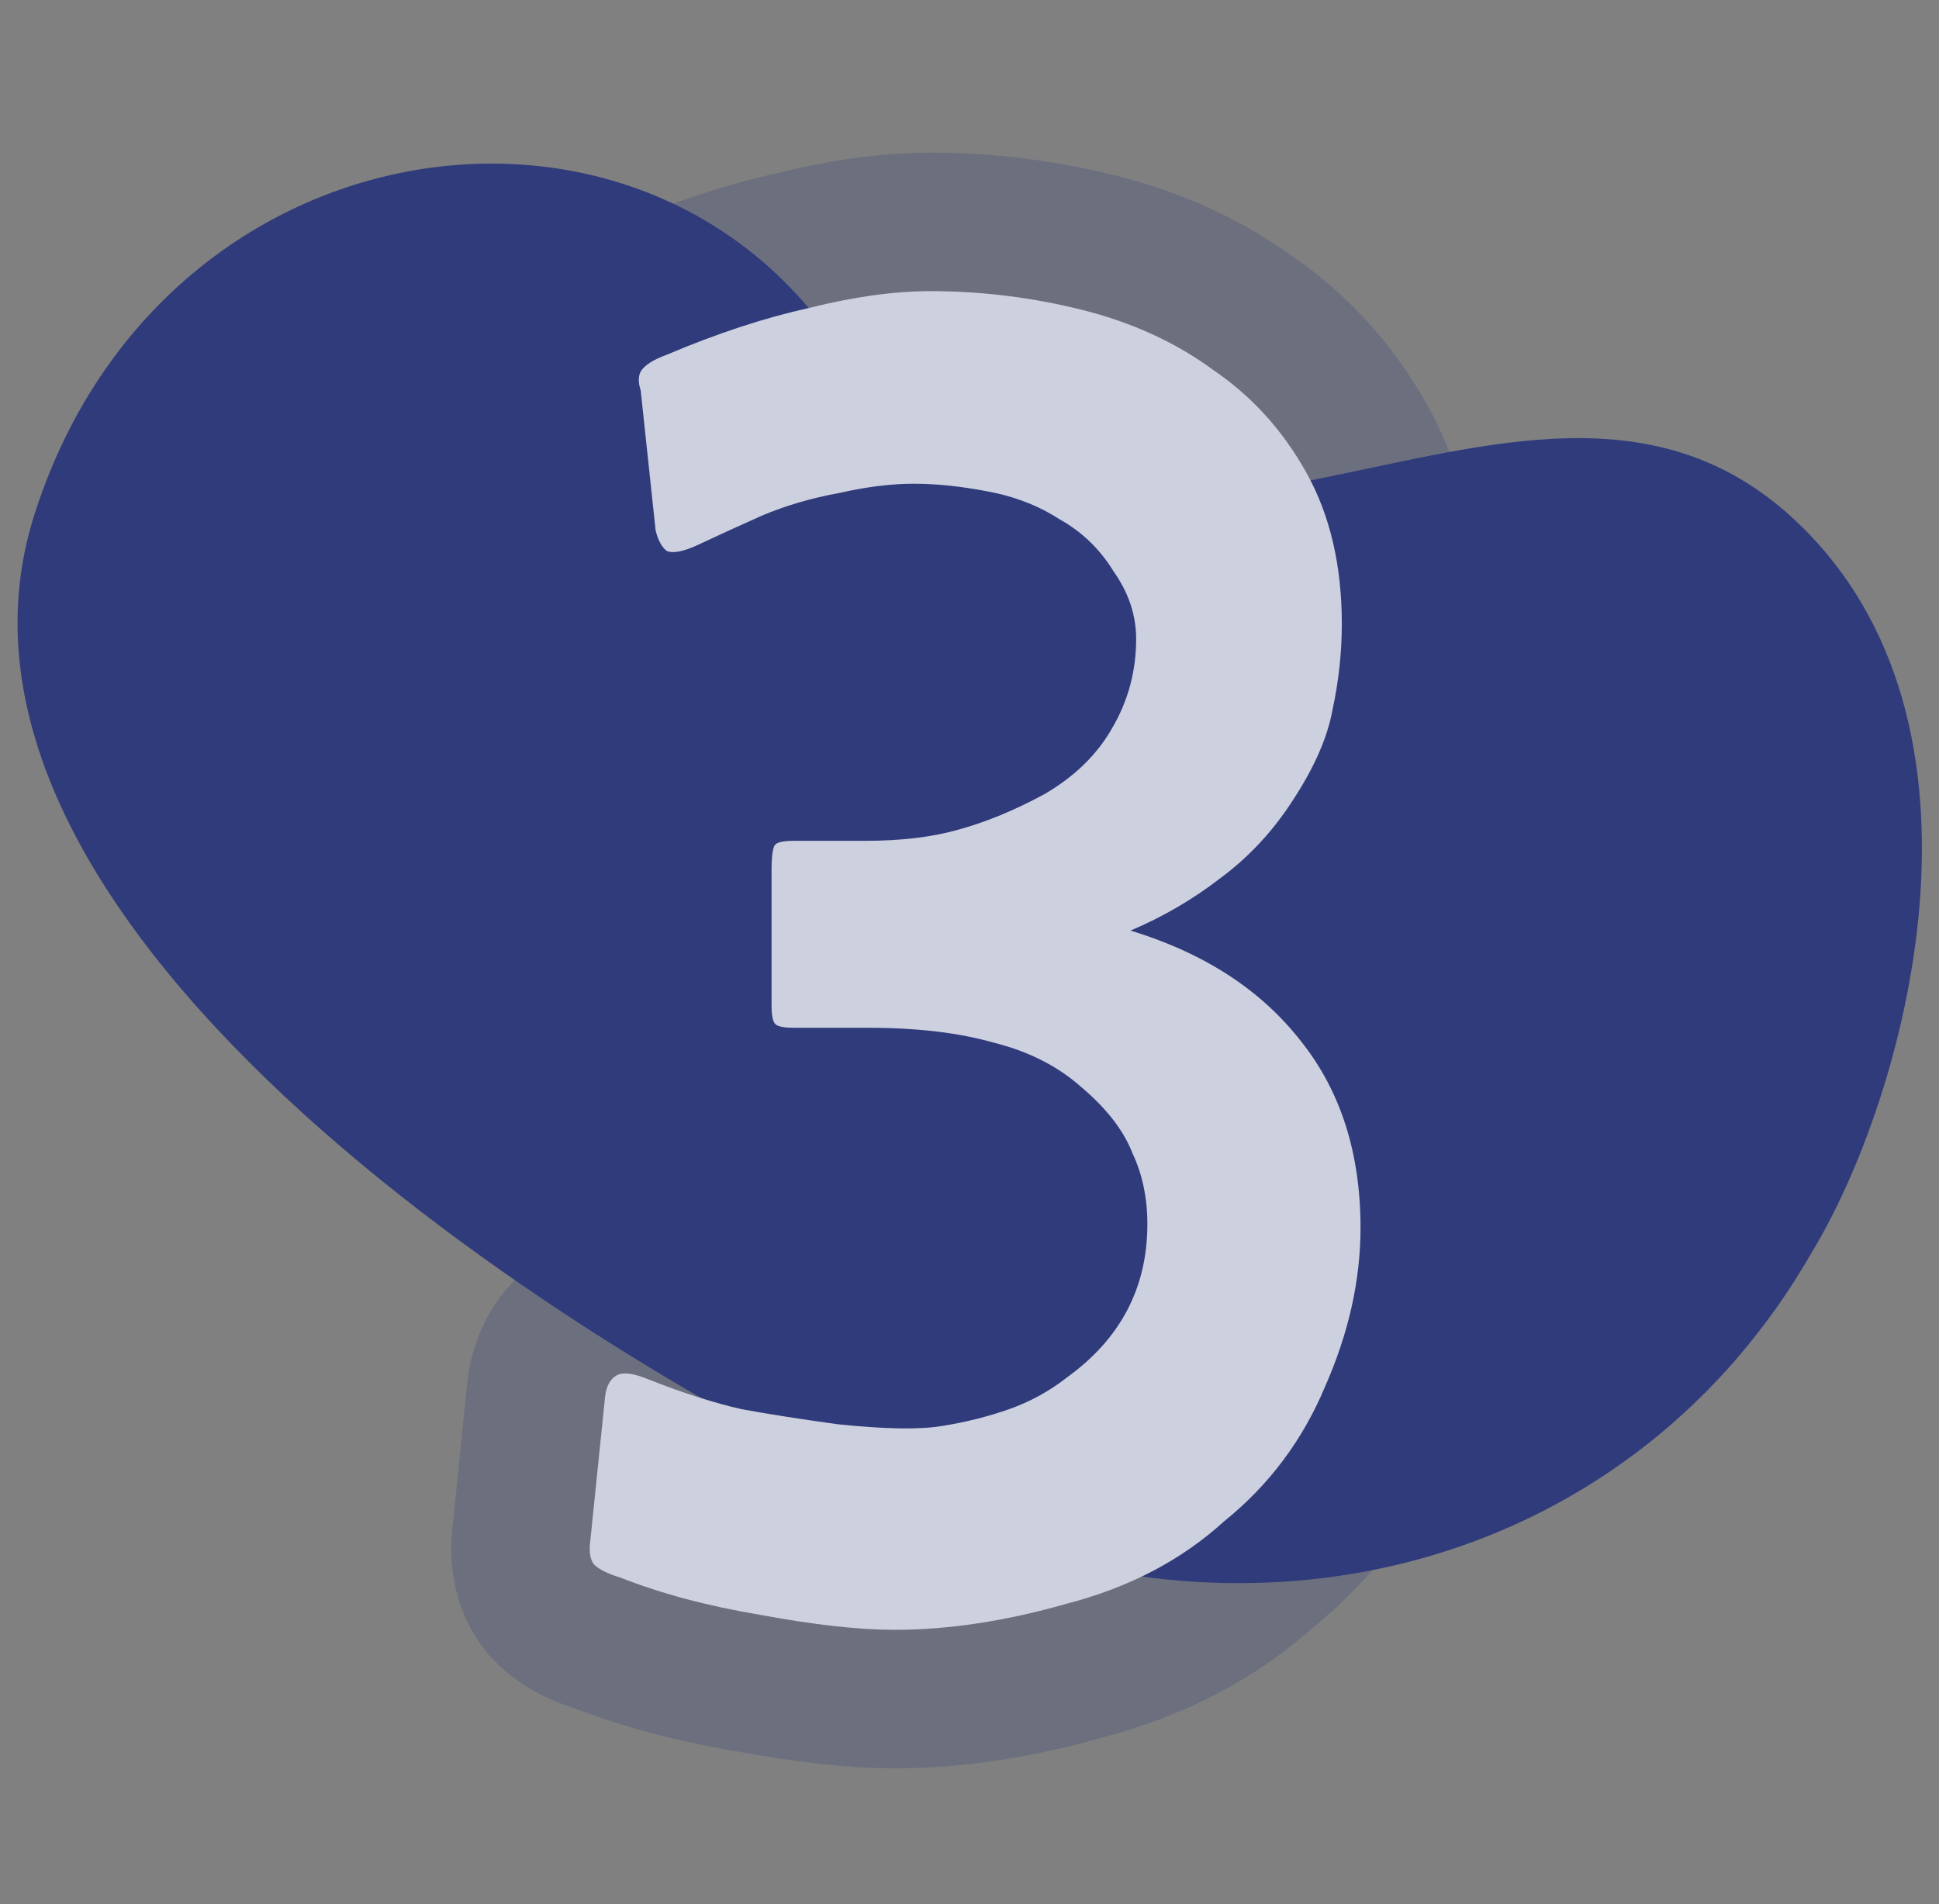
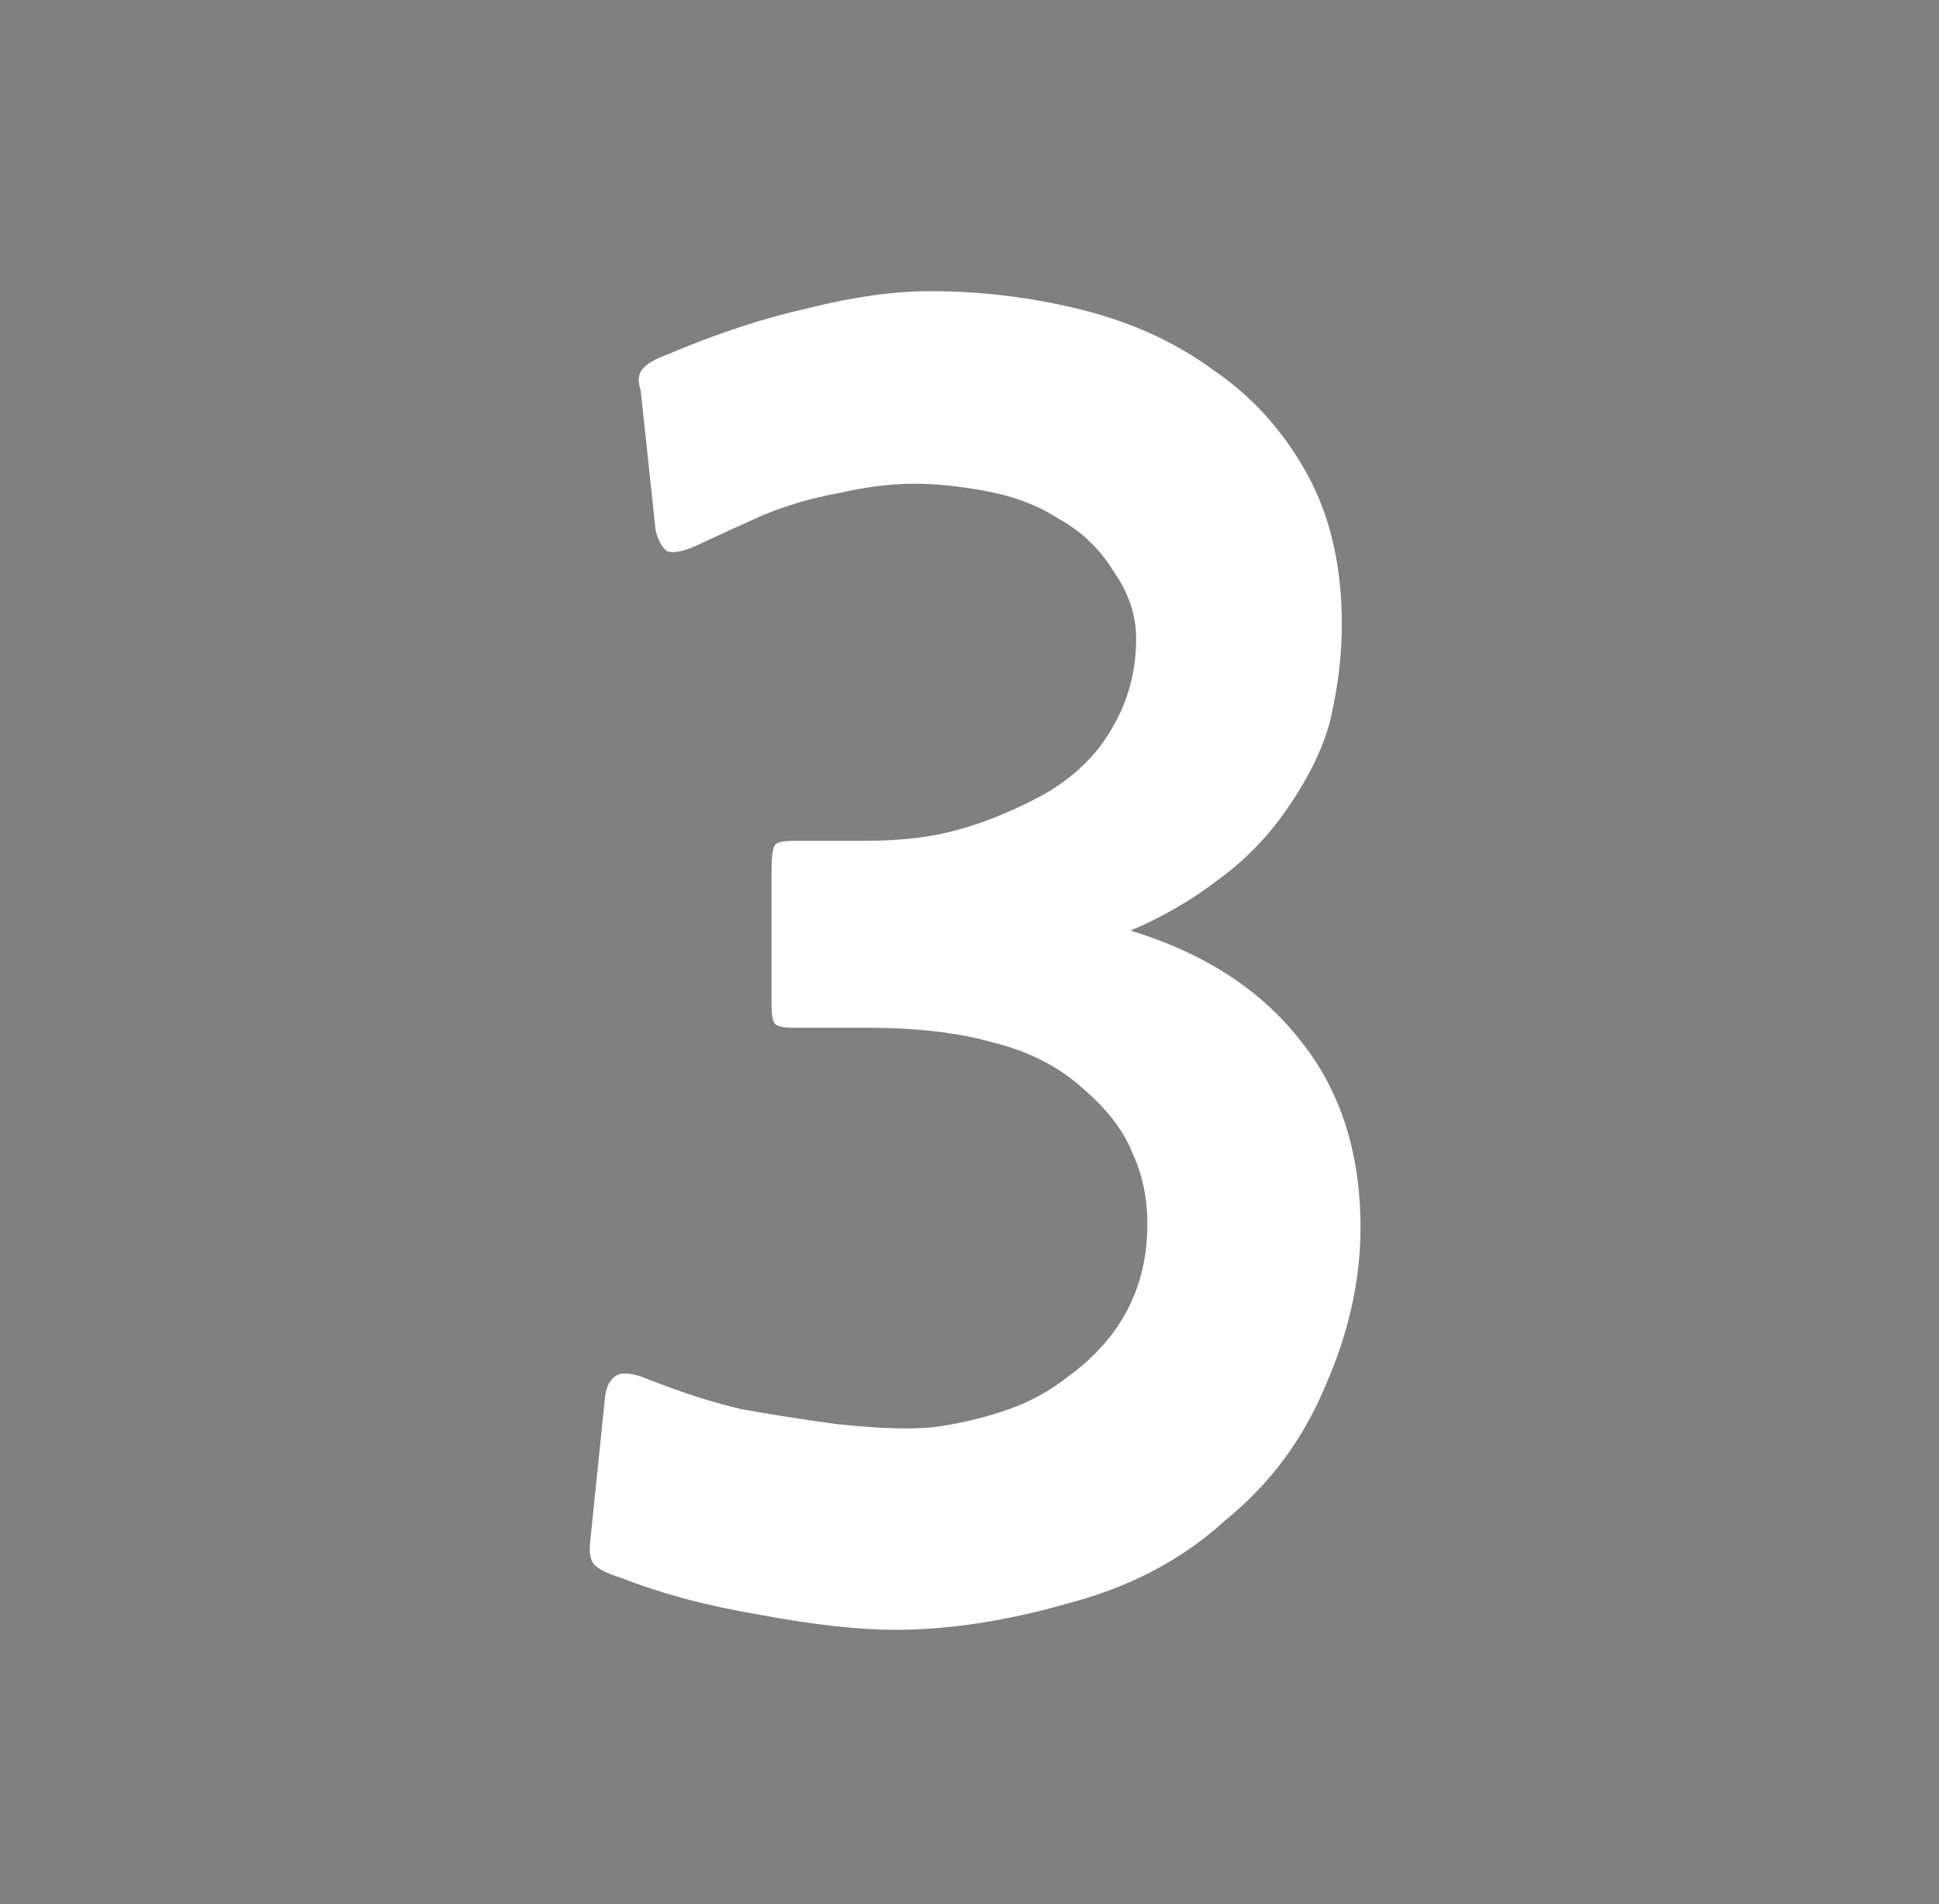
<svg xmlns="http://www.w3.org/2000/svg" width="56" height="55" viewBox="0 0 56 55" fill="none">
  <rect x="0" y="0" width="56" height="55" fill="#808080" stroke="none" />
-   <path d="M51.792 14.978C58.137 20.842 54.99 31.778 52.346 36.136C47.262 45.051 36.585 48.144 26.763 43.74C16.942 39.335 -2.816 26.91 0.986 14.888C4.52 3.716 17.835 1.55 23.766 9.411C32.572 21.083 43.86 7.648 51.792 14.978Z" fill="#303B7B" />
  <mask id="path-2-outside-1_1774_344" maskUnits="userSpaceOnUse" x="12.507" y="3.725" width="31" height="48" fill="black">
    <rect fill="white" x="12.507" y="3.725" width="31" height="48" />
    <path d="M35.351 43.941C34.127 45.057 32.615 45.849 30.815 46.317C29.051 46.821 27.395 47.073 25.847 47.073C24.803 47.073 23.507 46.929 21.959 46.641C20.447 46.389 19.097 46.029 17.909 45.561C17.549 45.453 17.297 45.327 17.153 45.183C17.045 45.039 17.009 44.823 17.045 44.535L17.477 40.323C17.513 40.035 17.621 39.837 17.801 39.729C17.981 39.621 18.287 39.657 18.719 39.837C19.727 40.233 20.627 40.521 21.419 40.701C22.211 40.845 23.129 40.989 24.173 41.133C25.541 41.277 26.549 41.295 27.197 41.187C27.881 41.079 28.529 40.917 29.141 40.701C29.753 40.485 30.311 40.179 30.815 39.783C32.363 38.667 33.137 37.191 33.137 35.355C33.137 34.599 32.993 33.915 32.705 33.303C32.453 32.655 31.967 32.025 31.247 31.413C30.563 30.801 29.717 30.369 28.709 30.117C27.701 29.829 26.495 29.685 25.091 29.685H22.931C22.643 29.685 22.463 29.649 22.391 29.577C22.319 29.505 22.283 29.325 22.283 29.037V25.149C22.283 24.717 22.319 24.465 22.391 24.393C22.463 24.321 22.643 24.285 22.931 24.285H24.983C26.027 24.285 26.927 24.177 27.683 23.961C28.475 23.745 29.303 23.403 30.167 22.935C31.031 22.431 31.679 21.801 32.111 21.045C32.579 20.253 32.813 19.389 32.813 18.453C32.813 17.769 32.597 17.121 32.165 16.509C31.769 15.861 31.247 15.357 30.599 14.997C29.987 14.601 29.285 14.331 28.493 14.187C27.737 14.043 27.035 13.971 26.387 13.971C25.739 13.971 25.019 14.061 24.227 14.241C23.435 14.385 22.697 14.601 22.013 14.889C21.365 15.177 20.735 15.465 20.123 15.753C19.727 15.933 19.439 15.987 19.259 15.915C19.115 15.807 19.007 15.609 18.935 15.321L18.503 11.271C18.431 11.055 18.431 10.875 18.503 10.731C18.611 10.551 18.863 10.389 19.259 10.245C20.699 9.633 22.067 9.183 23.363 8.895C24.659 8.571 25.829 8.409 26.873 8.409C28.349 8.409 29.807 8.589 31.247 8.949C32.687 9.309 33.947 9.885 35.027 10.677C36.143 11.433 37.043 12.423 37.727 13.647C38.411 14.871 38.753 16.329 38.753 18.021C38.753 18.849 38.663 19.677 38.483 20.505C38.339 21.297 37.961 22.161 37.349 23.097C36.773 23.997 36.071 24.753 35.243 25.365C34.451 25.977 33.587 26.481 32.651 26.877C34.775 27.525 36.413 28.587 37.565 30.063C38.717 31.503 39.293 33.303 39.293 35.463C39.293 36.975 38.951 38.505 38.267 40.053C37.619 41.601 36.647 42.897 35.351 43.941Z" />
  </mask>
  <path d="M35.351 43.941C34.127 45.057 32.615 45.849 30.815 46.317C29.051 46.821 27.395 47.073 25.847 47.073C24.803 47.073 23.507 46.929 21.959 46.641C20.447 46.389 19.097 46.029 17.909 45.561C17.549 45.453 17.297 45.327 17.153 45.183C17.045 45.039 17.009 44.823 17.045 44.535L17.477 40.323C17.513 40.035 17.621 39.837 17.801 39.729C17.981 39.621 18.287 39.657 18.719 39.837C19.727 40.233 20.627 40.521 21.419 40.701C22.211 40.845 23.129 40.989 24.173 41.133C25.541 41.277 26.549 41.295 27.197 41.187C27.881 41.079 28.529 40.917 29.141 40.701C29.753 40.485 30.311 40.179 30.815 39.783C32.363 38.667 33.137 37.191 33.137 35.355C33.137 34.599 32.993 33.915 32.705 33.303C32.453 32.655 31.967 32.025 31.247 31.413C30.563 30.801 29.717 30.369 28.709 30.117C27.701 29.829 26.495 29.685 25.091 29.685H22.931C22.643 29.685 22.463 29.649 22.391 29.577C22.319 29.505 22.283 29.325 22.283 29.037V25.149C22.283 24.717 22.319 24.465 22.391 24.393C22.463 24.321 22.643 24.285 22.931 24.285H24.983C26.027 24.285 26.927 24.177 27.683 23.961C28.475 23.745 29.303 23.403 30.167 22.935C31.031 22.431 31.679 21.801 32.111 21.045C32.579 20.253 32.813 19.389 32.813 18.453C32.813 17.769 32.597 17.121 32.165 16.509C31.769 15.861 31.247 15.357 30.599 14.997C29.987 14.601 29.285 14.331 28.493 14.187C27.737 14.043 27.035 13.971 26.387 13.971C25.739 13.971 25.019 14.061 24.227 14.241C23.435 14.385 22.697 14.601 22.013 14.889C21.365 15.177 20.735 15.465 20.123 15.753C19.727 15.933 19.439 15.987 19.259 15.915C19.115 15.807 19.007 15.609 18.935 15.321L18.503 11.271C18.431 11.055 18.431 10.875 18.503 10.731C18.611 10.551 18.863 10.389 19.259 10.245C20.699 9.633 22.067 9.183 23.363 8.895C24.659 8.571 25.829 8.409 26.873 8.409C28.349 8.409 29.807 8.589 31.247 8.949C32.687 9.309 33.947 9.885 35.027 10.677C36.143 11.433 37.043 12.423 37.727 13.647C38.411 14.871 38.753 16.329 38.753 18.021C38.753 18.849 38.663 19.677 38.483 20.505C38.339 21.297 37.961 22.161 37.349 23.097C36.773 23.997 36.071 24.753 35.243 25.365C34.451 25.977 33.587 26.481 32.651 26.877C34.775 27.525 36.413 28.587 37.565 30.063C38.717 31.503 39.293 33.303 39.293 35.463C39.293 36.975 38.951 38.505 38.267 40.053C37.619 41.601 36.647 42.897 35.351 43.941Z" fill="white" />
-   <path d="M35.351 43.941L32.842 40.826L32.746 40.903L32.656 40.985L35.351 43.941ZM30.815 46.317L29.808 42.446L29.762 42.458L29.716 42.471L30.815 46.317ZM21.959 46.641L22.691 42.709L22.654 42.702L22.616 42.696L21.959 46.641ZM17.909 45.561L19.375 41.84L19.219 41.778L19.058 41.73L17.909 45.561ZM17.153 45.183L13.953 47.583L14.123 47.81L14.324 48.011L17.153 45.183ZM17.045 44.535L21.014 45.031L21.019 44.987L21.024 44.943L17.045 44.535ZM17.477 40.323L13.508 39.827L13.502 39.871L13.498 39.915L17.477 40.323ZM17.801 39.729L19.859 43.159L19.859 43.159L17.801 39.729ZM18.719 39.837L17.18 43.529L17.218 43.545L17.256 43.56L18.719 39.837ZM21.419 40.701L20.532 44.602L20.617 44.621L20.703 44.637L21.419 40.701ZM24.173 41.133L23.626 45.096L23.69 45.104L23.754 45.111L24.173 41.133ZM27.197 41.187L26.573 37.236L26.556 37.239L26.539 37.242L27.197 41.187ZM29.141 40.701L30.472 44.473L30.472 44.473L29.141 40.701ZM30.815 39.783L28.476 36.538L28.409 36.587L28.343 36.638L30.815 39.783ZM32.705 33.303L28.977 34.753L29.027 34.882L29.086 35.006L32.705 33.303ZM31.247 31.413L28.58 34.394L28.617 34.428L28.656 34.461L31.247 31.413ZM28.709 30.117L27.61 33.963L27.674 33.981L27.739 33.998L28.709 30.117ZM22.391 29.577L25.219 26.749L25.219 26.749L22.391 29.577ZM22.391 24.393L25.219 27.221L25.219 27.221L22.391 24.393ZM27.683 23.961L26.63 20.102L26.607 20.108L26.584 20.115L27.683 23.961ZM30.167 22.935L32.072 26.452L32.128 26.422L32.182 26.39L30.167 22.935ZM32.111 21.045L28.667 19.01L28.652 19.035L28.638 19.061L32.111 21.045ZM32.165 16.509L28.752 18.595L28.821 18.708L28.897 18.816L32.165 16.509ZM30.599 14.997L28.426 18.355L28.539 18.428L28.656 18.494L30.599 14.997ZM28.493 14.187L27.744 18.116L27.761 18.12L27.777 18.123L28.493 14.187ZM24.227 14.241L24.942 18.177L25.028 18.161L25.113 18.142L24.227 14.241ZM22.013 14.889L20.461 11.203L20.424 11.218L20.388 11.234L22.013 14.889ZM20.123 15.753L21.778 19.395L21.802 19.384L21.826 19.372L20.123 15.753ZM19.259 15.915L16.859 19.115L17.282 19.433L17.773 19.629L19.259 15.915ZM18.935 15.321L14.957 15.745L14.987 16.022L15.054 16.291L18.935 15.321ZM18.503 11.271L22.48 10.847L22.434 10.417L22.298 10.006L18.503 11.271ZM18.503 10.731L15.073 8.673L14.994 8.805L14.925 8.942L18.503 10.731ZM19.259 10.245L20.626 14.004L20.726 13.968L20.823 13.926L19.259 10.245ZM23.363 8.895L24.231 12.8L24.282 12.788L24.333 12.776L23.363 8.895ZM31.247 8.949L32.217 5.069L32.217 5.069L31.247 8.949ZM35.027 10.677L32.661 13.903L32.722 13.947L32.783 13.989L35.027 10.677ZM37.727 13.647L41.219 11.696L41.219 11.696L37.727 13.647ZM38.483 20.505L34.574 19.655L34.56 19.722L34.547 19.79L38.483 20.505ZM37.349 23.097L34.001 20.908L33.99 20.924L33.98 20.941L37.349 23.097ZM35.243 25.365L32.865 22.148L32.831 22.174L32.797 22.2L35.243 25.365ZM32.651 26.877L31.092 23.193L20.943 27.487L31.484 30.703L32.651 26.877ZM37.565 30.063L34.412 32.524L34.426 32.543L34.441 32.562L37.565 30.063ZM38.267 40.053L34.608 38.436L34.592 38.472L34.577 38.508L38.267 40.053ZM32.656 40.985C31.968 41.612 31.058 42.121 29.808 42.446L31.821 50.188C34.172 49.577 36.285 48.502 38.046 46.897L32.656 40.985ZM29.716 42.471C28.245 42.891 26.962 43.073 25.847 43.073V51.073C27.828 51.073 29.856 50.751 31.914 50.163L29.716 42.471ZM25.847 43.073C25.138 43.073 24.105 42.972 22.691 42.709L21.227 50.574C22.908 50.886 24.468 51.073 25.847 51.073V43.073ZM22.616 42.696C21.328 42.481 20.256 42.187 19.375 41.84L16.443 49.283C17.937 49.871 19.566 50.297 21.301 50.587L22.616 42.696ZM19.058 41.73C19.03 41.721 19.104 41.741 19.239 41.808C19.361 41.869 19.658 42.031 19.981 42.355L14.324 48.011C15.184 48.871 16.217 49.23 16.759 49.392L19.058 41.73ZM20.353 42.783C21.154 43.852 21.031 44.892 21.014 45.031L13.076 44.039C12.986 44.754 12.936 46.227 13.953 47.583L20.353 42.783ZM21.024 44.943L21.456 40.731L13.498 39.915L13.066 44.127L21.024 44.943ZM21.446 40.819C21.391 41.255 21.097 42.416 19.859 43.159L15.743 36.299C14.144 37.258 13.634 38.815 13.508 39.827L21.446 40.819ZM19.859 43.159C18.908 43.73 18.028 43.687 17.698 43.648C17.506 43.625 17.367 43.589 17.295 43.568C17.256 43.557 17.227 43.547 17.209 43.54C17.191 43.534 17.181 43.53 17.18 43.529L20.257 36.145C19.857 35.978 19.292 35.78 18.633 35.703C17.996 35.628 16.874 35.621 15.743 36.299L19.859 43.159ZM17.256 43.56C18.394 44.007 19.492 44.365 20.532 44.602L22.305 36.801C21.762 36.677 21.06 36.459 20.181 36.114L17.256 43.56ZM20.703 44.637C21.566 44.793 22.542 44.946 23.626 45.096L24.719 37.171C23.716 37.032 22.856 36.897 22.134 36.766L20.703 44.637ZM23.754 45.111C25.178 45.261 26.641 45.335 27.854 45.133L26.539 37.242C26.547 37.24 26.401 37.262 26.026 37.255C25.671 37.249 25.198 37.219 24.592 37.155L23.754 45.111ZM27.821 45.138C28.73 44.995 29.616 44.775 30.472 44.473L27.81 36.929C27.442 37.059 27.032 37.163 26.573 37.236L27.821 45.138ZM30.472 44.473C31.491 44.114 32.434 43.597 33.286 42.928L28.343 36.638C28.187 36.761 28.015 36.857 27.81 36.929L30.472 44.473ZM33.154 43.028C35.696 41.195 37.137 38.535 37.137 35.355H29.137C29.137 35.847 29.029 36.139 28.476 36.538L33.154 43.028ZM37.137 35.355C37.137 34.08 36.891 32.804 36.324 31.6L29.086 35.006C29.095 35.026 29.137 35.118 29.137 35.355H37.137ZM36.433 31.853C35.869 30.404 34.89 29.26 33.837 28.365L28.656 34.461C28.842 34.619 28.94 34.73 28.984 34.788C29.027 34.843 29.008 34.832 28.977 34.753L36.433 31.853ZM33.914 28.432C32.685 27.332 31.233 26.625 29.679 26.236L27.739 33.998C28.201 34.113 28.441 34.27 28.58 34.394L33.914 28.432ZM29.808 26.271C28.345 25.853 26.749 25.685 25.091 25.685V33.685C26.241 33.685 27.057 33.805 27.61 33.963L29.808 26.271ZM25.091 25.685H22.931V33.685H25.091V25.685ZM22.931 25.685C22.939 25.685 22.979 25.685 23.042 25.69C23.102 25.695 23.215 25.706 23.364 25.736C23.506 25.764 23.749 25.823 24.041 25.948C24.325 26.07 24.776 26.306 25.219 26.749L19.562 32.406C20.449 33.292 21.471 33.516 21.795 33.58C22.246 33.671 22.654 33.685 22.931 33.685V25.685ZM25.219 26.749C25.662 27.192 25.898 27.643 26.02 27.927C26.145 28.219 26.204 28.462 26.232 28.604C26.262 28.753 26.273 28.866 26.278 28.926C26.283 28.989 26.283 29.029 26.283 29.037H18.283C18.283 29.314 18.297 29.722 18.387 30.173C18.453 30.497 18.676 31.519 19.562 32.406L25.219 26.749ZM26.283 29.037V25.149H18.283V29.037H26.283ZM26.283 25.149C26.283 25.012 26.291 25.056 26.27 25.202C26.259 25.273 26.228 25.477 26.138 25.746C26.092 25.885 26.014 26.09 25.887 26.325C25.764 26.555 25.555 26.886 25.219 27.221L19.562 21.565C18.904 22.224 18.642 22.935 18.549 23.216C18.432 23.565 18.378 23.873 18.35 24.07C18.293 24.468 18.283 24.855 18.283 25.149H26.283ZM25.219 27.221C24.776 27.664 24.325 27.901 24.041 28.022C23.749 28.148 23.506 28.206 23.364 28.234C23.215 28.264 23.102 28.275 23.042 28.28C22.979 28.285 22.939 28.285 22.931 28.285V20.285C22.654 20.285 22.246 20.3 21.795 20.39C21.471 20.455 20.449 20.678 19.562 21.565L25.219 27.221ZM22.931 28.285H24.983V20.285H22.931V28.285ZM24.983 28.285C26.285 28.285 27.573 28.152 28.782 27.807L26.584 20.115C26.28 20.202 25.769 20.285 24.983 20.285V28.285ZM28.735 27.82C29.875 27.509 30.989 27.039 32.072 26.452L28.262 19.418C27.617 19.767 27.075 19.981 26.63 20.102L28.735 27.82ZM32.182 26.39C33.561 25.586 34.754 24.481 35.584 23.03L28.638 19.061C28.603 19.121 28.5 19.276 28.151 19.48L32.182 26.39ZM35.554 23.08C36.393 21.66 36.813 20.092 36.813 18.453H28.813C28.813 18.686 28.764 18.846 28.667 19.01L35.554 23.08ZM36.813 18.453C36.813 16.864 36.294 15.422 35.433 14.202L28.897 18.816C28.909 18.833 28.883 18.8 28.856 18.719C28.828 18.635 28.813 18.54 28.813 18.453H36.813ZM35.578 14.423C34.831 13.201 33.808 12.204 32.541 11.501L28.656 18.494C28.683 18.508 28.693 18.518 28.698 18.523C28.703 18.528 28.723 18.547 28.752 18.595L35.578 14.423ZM32.772 11.639C31.673 10.928 30.465 10.48 29.208 10.252L27.777 18.123C28.105 18.182 28.301 18.275 28.426 18.355L32.772 11.639ZM29.241 10.258C28.283 10.075 27.328 9.971 26.387 9.971V17.971C26.742 17.971 27.191 18.011 27.744 18.116L29.241 10.258ZM26.387 9.971C25.377 9.971 24.354 10.11 23.34 10.341L25.113 18.142C25.684 18.012 26.101 17.971 26.387 17.971V9.971ZM23.511 10.306C22.456 10.498 21.435 10.792 20.461 11.203L23.565 18.576C23.959 18.41 24.413 18.273 24.942 18.177L23.511 10.306ZM20.388 11.234C19.715 11.533 19.059 11.833 18.42 12.134L21.826 19.372C22.411 19.097 23.015 18.821 23.637 18.544L20.388 11.234ZM18.468 12.112C18.436 12.126 18.587 12.051 18.873 11.997C19.12 11.951 19.855 11.846 20.744 12.201L17.773 19.629C18.842 20.057 19.812 19.96 20.347 19.86C20.92 19.753 21.414 19.56 21.778 19.395L18.468 12.112ZM21.659 12.715C22.146 13.08 22.428 13.49 22.581 13.77C22.732 14.046 22.793 14.263 22.815 14.351L15.054 16.291C15.216 16.936 15.635 18.198 16.859 19.115L21.659 12.715ZM22.912 14.897L22.48 10.847L14.525 11.695L14.957 15.745L22.912 14.897ZM22.298 10.006C22.421 10.375 22.65 11.38 22.081 12.52L14.925 8.942C14.211 10.37 14.441 11.735 14.708 12.536L22.298 10.006ZM21.933 12.789C21.565 13.402 21.121 13.72 20.936 13.839C20.734 13.969 20.604 14.012 20.626 14.004L17.892 6.486C17.365 6.677 15.939 7.229 15.073 8.673L21.933 12.789ZM20.823 13.926C22.077 13.394 23.211 13.026 24.231 12.8L22.495 4.99C20.923 5.34 19.321 5.873 17.694 6.564L20.823 13.926ZM24.333 12.776C25.395 12.51 26.232 12.409 26.873 12.409V4.409C25.426 4.409 23.922 4.632 22.393 5.015L24.333 12.776ZM26.873 12.409C28.02 12.409 29.152 12.549 30.277 12.83L32.217 5.069C30.462 4.63 28.678 4.409 26.873 4.409V12.409ZM30.277 12.83C31.268 13.078 32.043 13.449 32.661 13.903L37.392 7.451C35.851 6.321 34.106 5.541 32.217 5.069L30.277 12.83ZM32.783 13.989C33.362 14.381 33.843 14.896 34.235 15.598L41.219 11.696C40.243 9.95 38.924 8.486 37.27 7.365L32.783 13.989ZM34.235 15.598C34.523 16.114 34.753 16.872 34.753 18.021H42.753C42.753 15.787 42.298 13.628 41.219 11.696L34.235 15.598ZM34.753 18.021C34.753 18.557 34.695 19.1 34.574 19.655L42.392 21.355C42.631 20.254 42.753 19.141 42.753 18.021H34.753ZM34.547 19.79C34.528 19.894 34.427 20.257 34.001 20.908L40.697 25.286C41.495 24.065 42.149 22.7 42.418 21.221L34.547 19.79ZM33.98 20.941C33.657 21.446 33.286 21.837 32.865 22.148L37.62 28.582C38.856 27.669 39.889 26.549 40.718 25.253L33.98 20.941ZM32.797 22.2C32.282 22.598 31.716 22.929 31.092 23.193L34.209 30.561C35.457 30.033 36.62 29.356 37.689 28.53L32.797 22.2ZM31.484 30.703C32.971 31.157 33.854 31.81 34.412 32.524L40.718 27.602C38.972 25.364 36.579 23.893 33.818 23.051L31.484 30.703ZM34.441 32.562C34.932 33.175 35.293 34.049 35.293 35.463H43.293C43.293 32.557 42.502 29.831 40.688 27.564L34.441 32.562ZM35.293 35.463C35.293 36.355 35.094 37.337 34.608 38.436L41.926 41.67C42.808 39.673 43.293 37.595 43.293 35.463H35.293ZM34.577 38.508C34.184 39.448 33.615 40.203 32.842 40.826L37.86 47.056C39.679 45.591 41.054 43.754 41.957 41.598L34.577 38.508Z" fill="#303B7B" fill-opacity="0.24" mask="url(#path-2-outside-1_1774_344)" />
</svg>